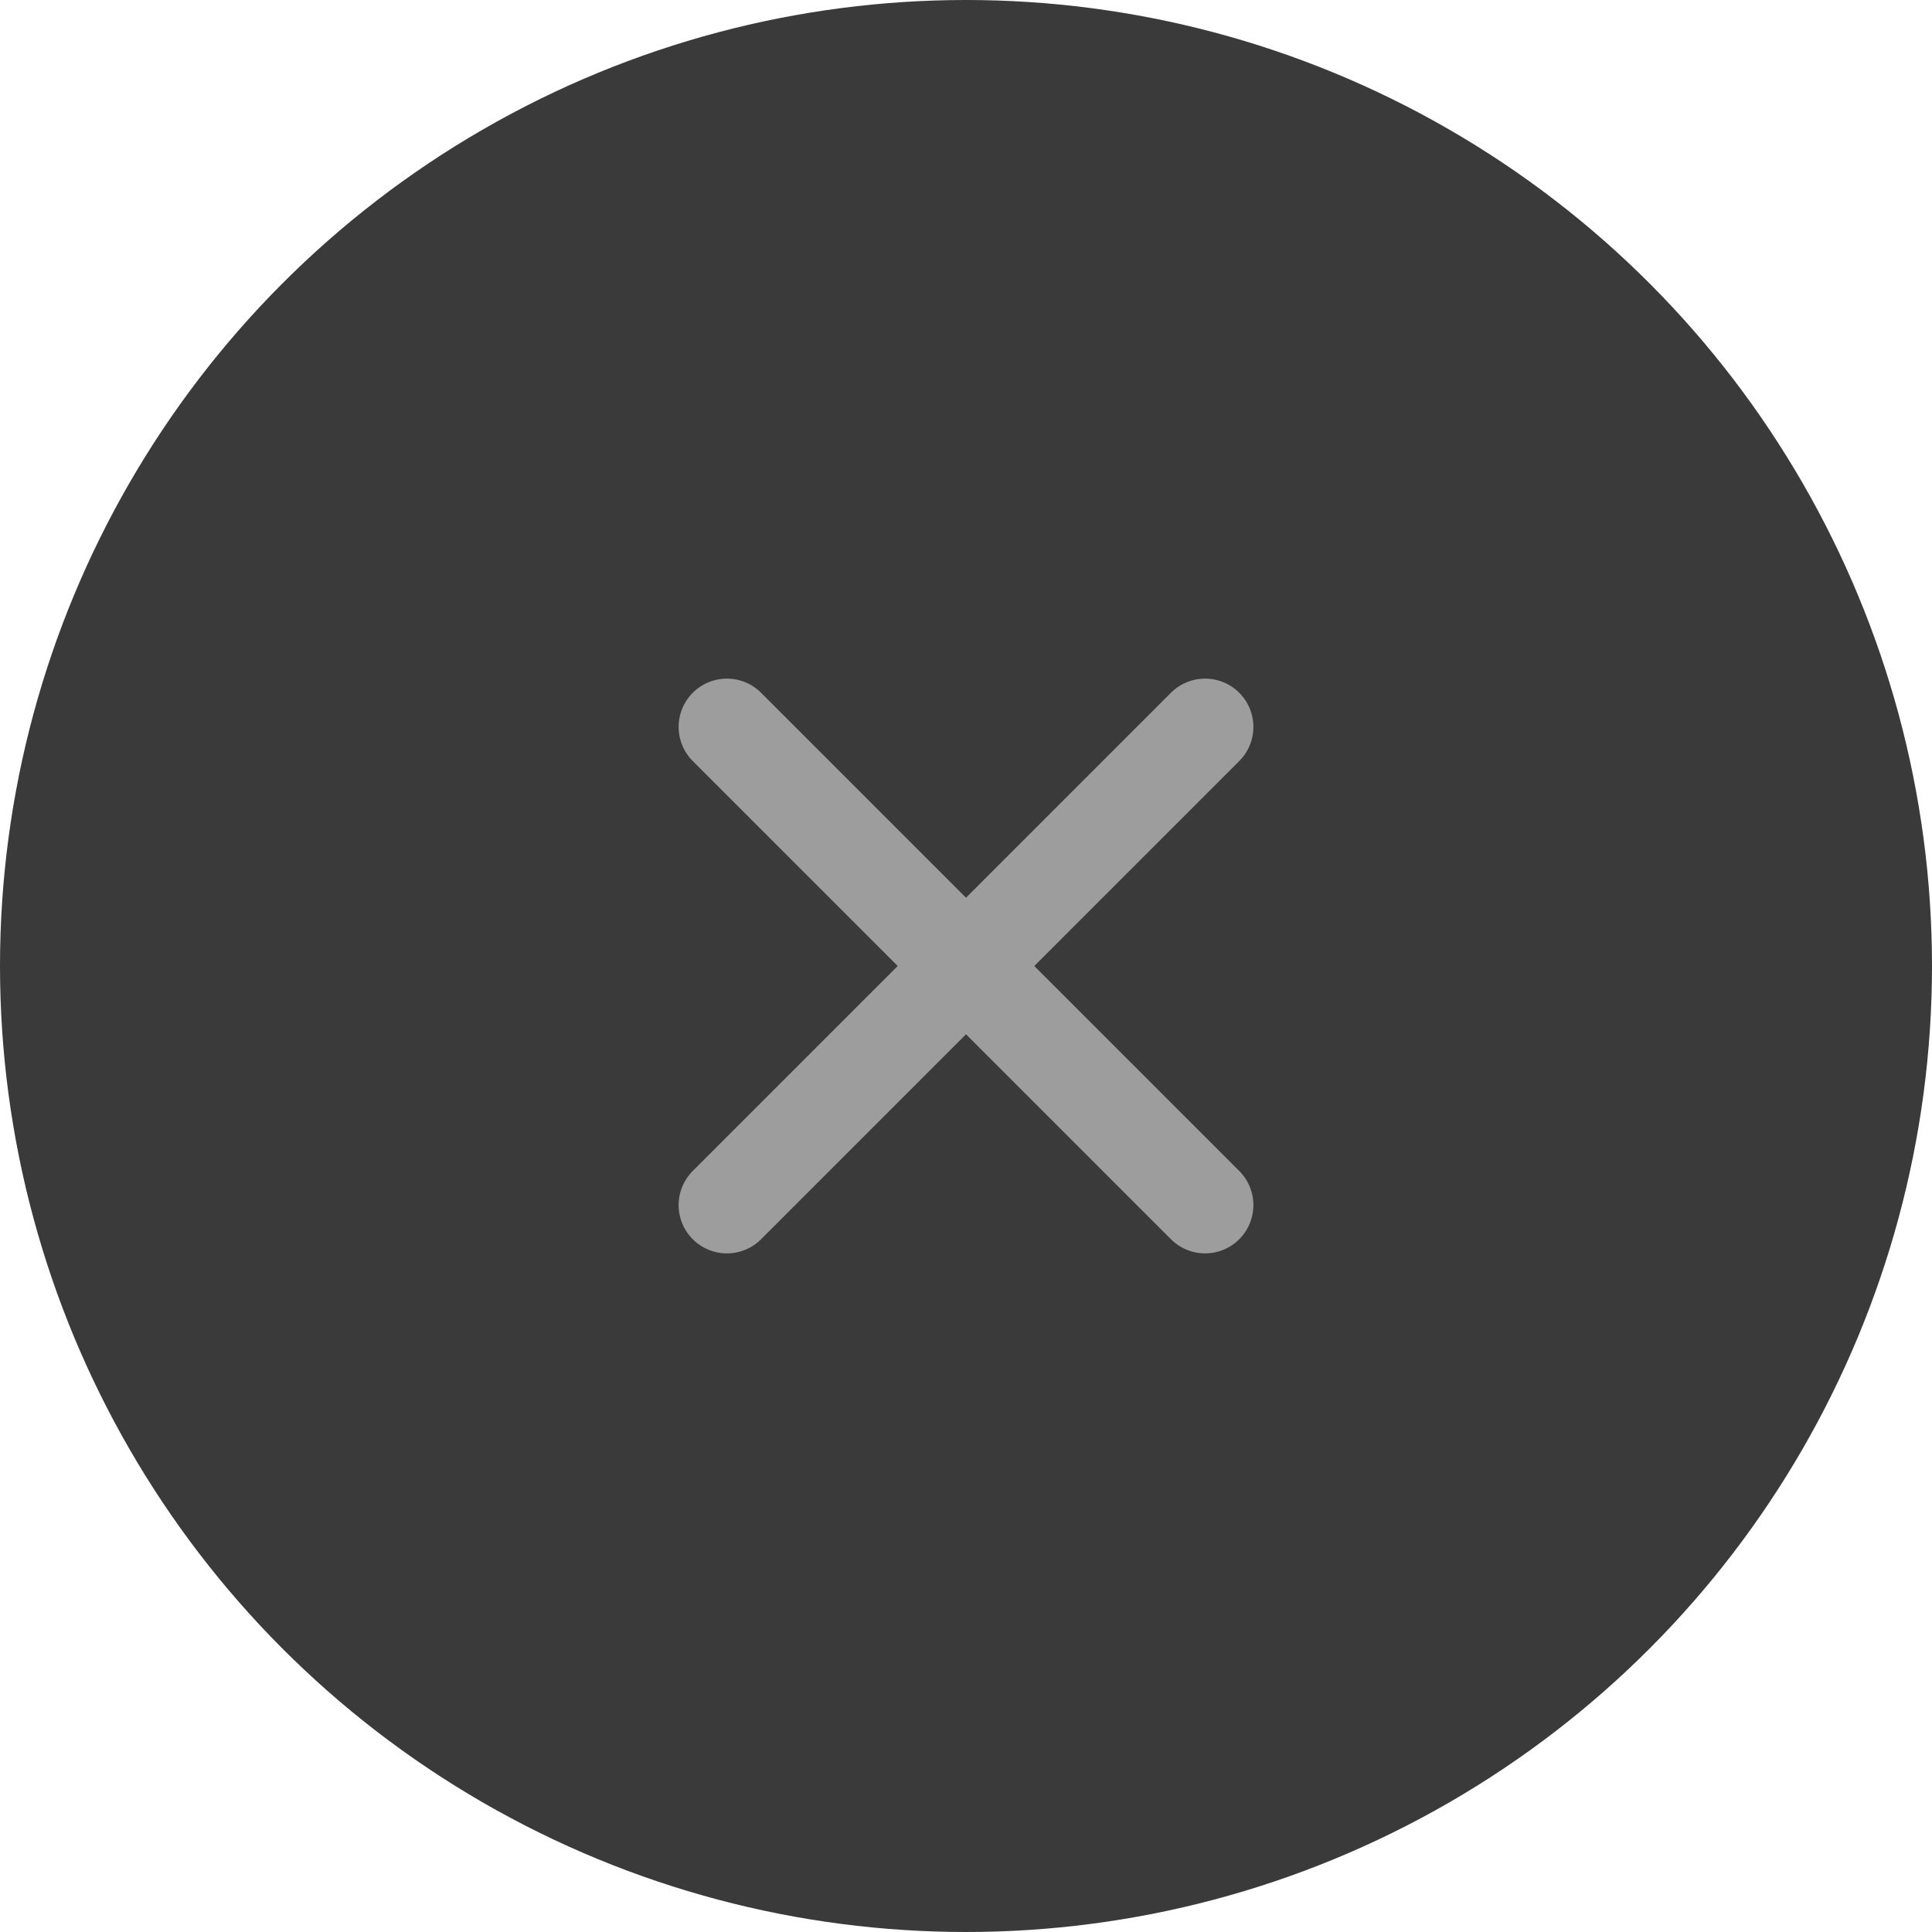
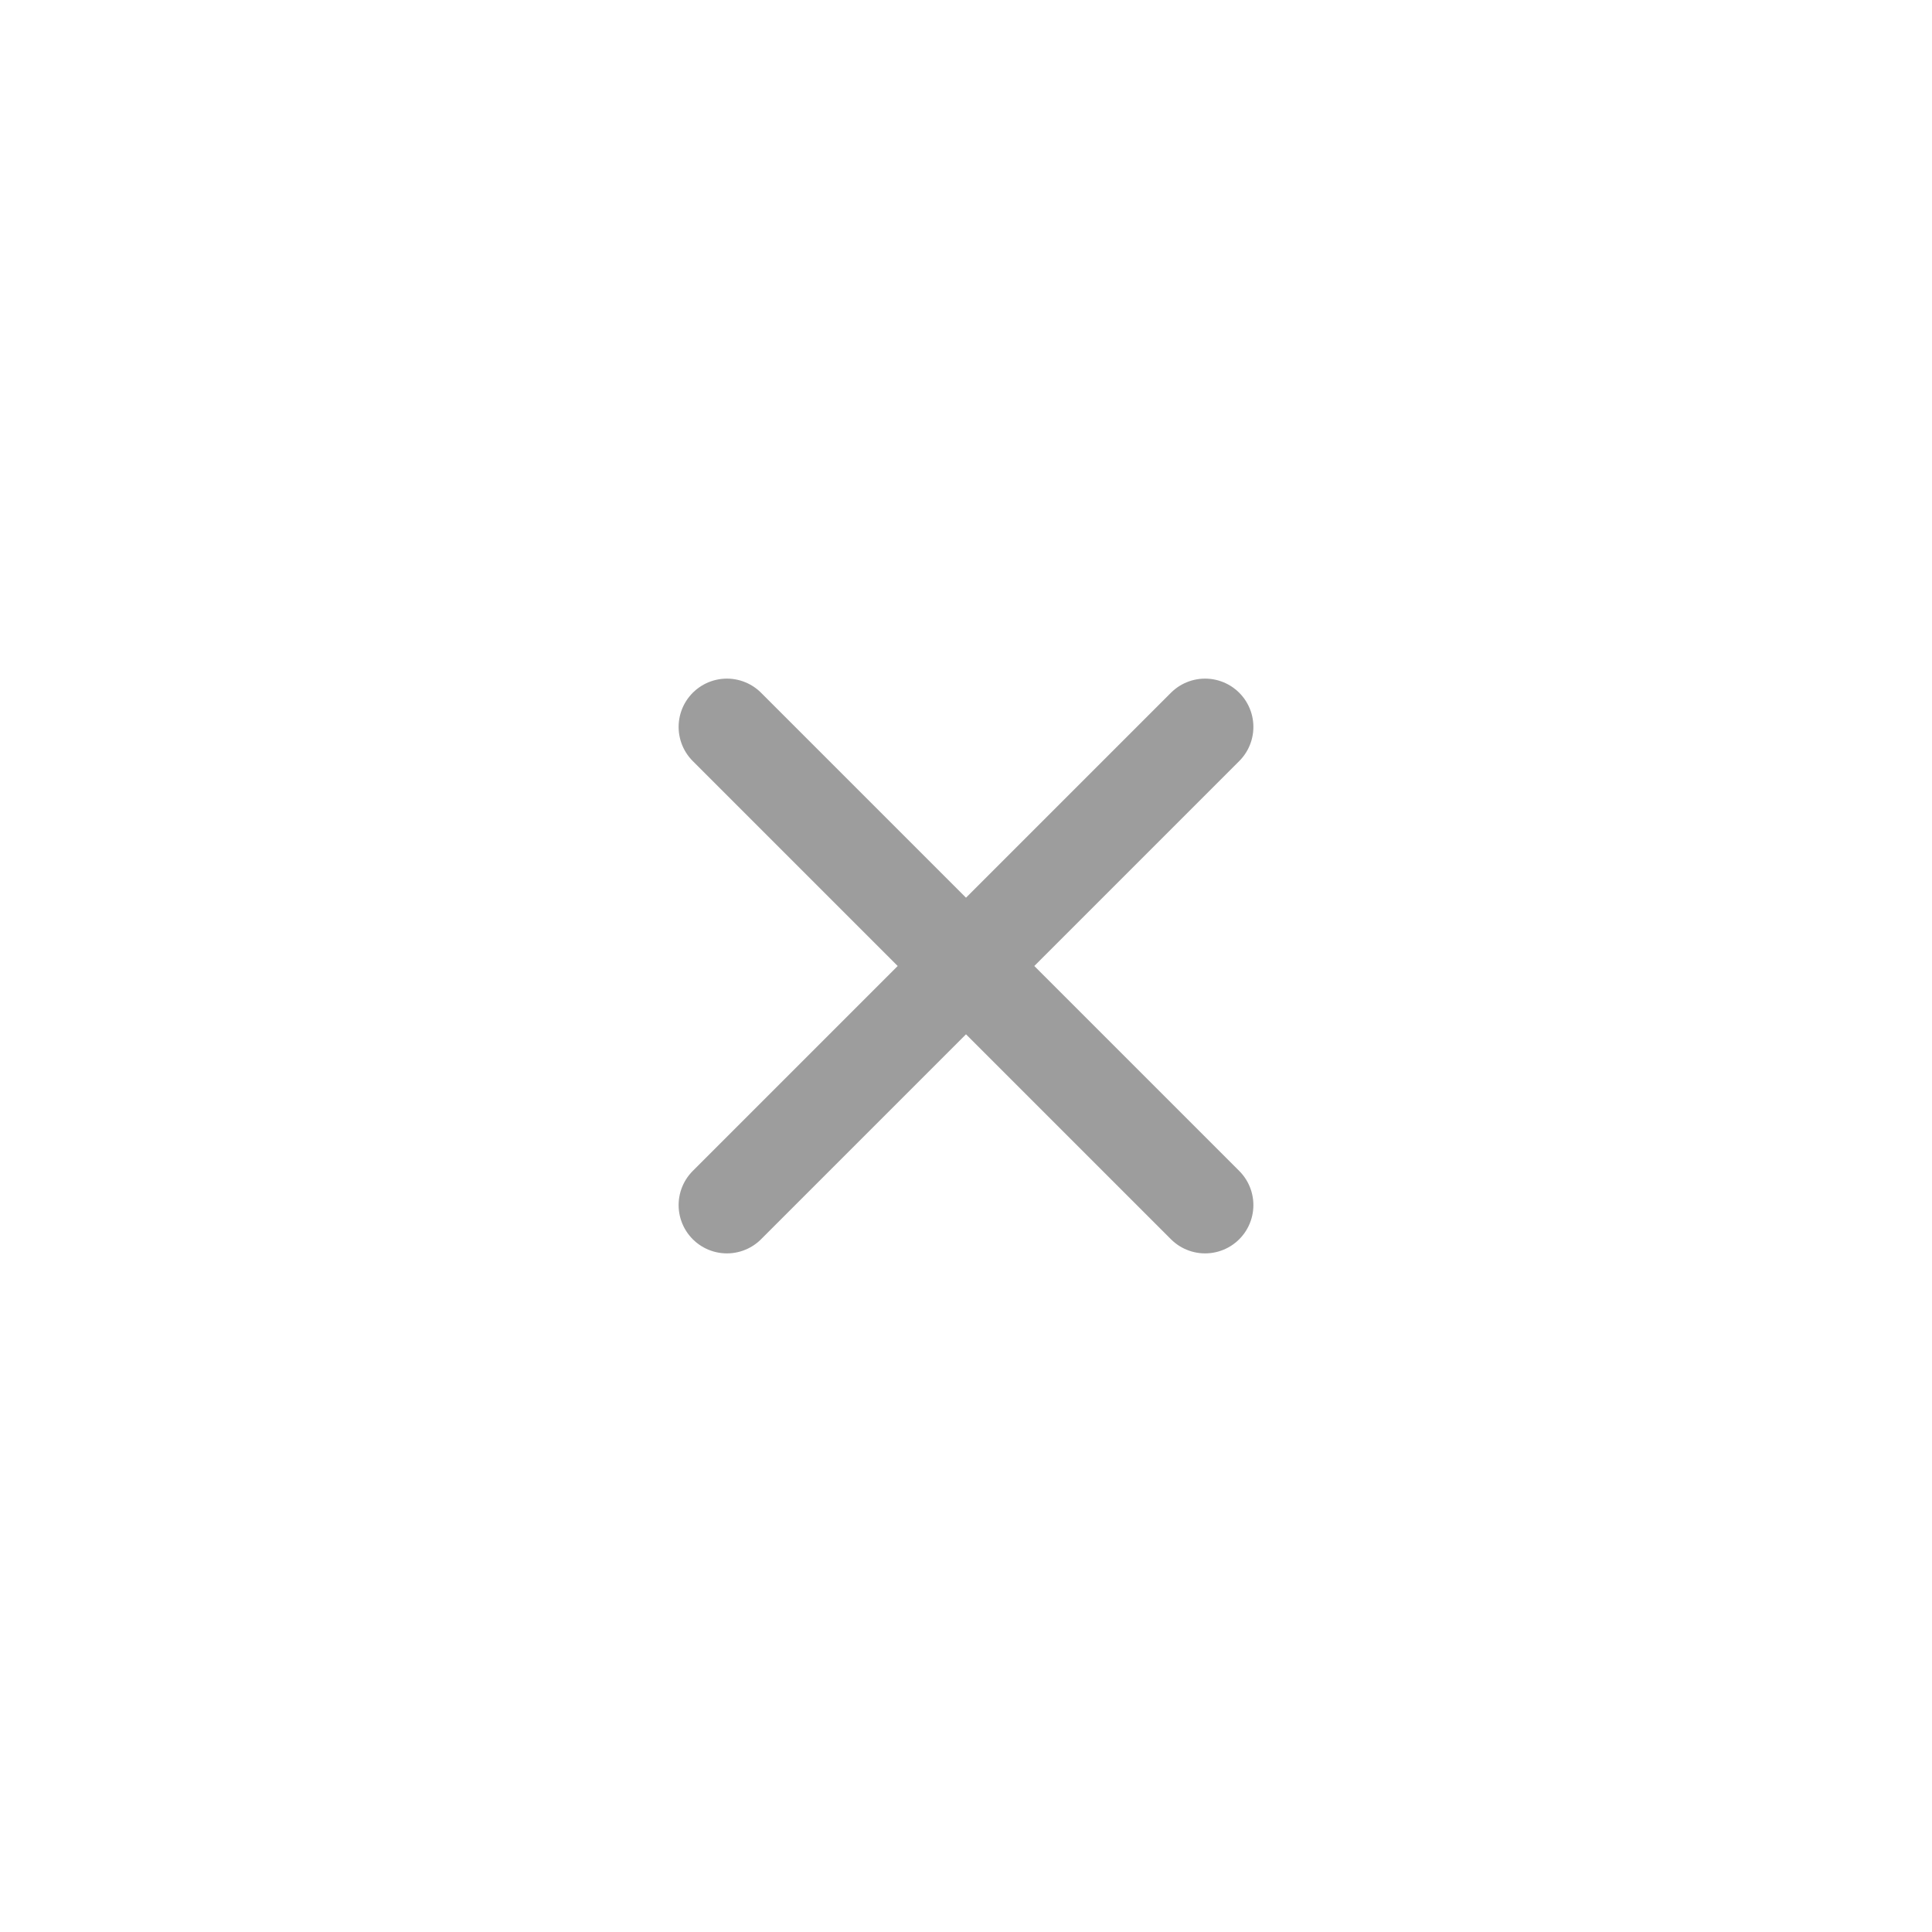
<svg xmlns="http://www.w3.org/2000/svg" width="40" height="40" viewBox="0 0 40 40" fill="none">
-   <circle cx="20" cy="20" r="20" fill="#3A3A3A" />
  <path d="M15.05 15.05L24.95 24.95M24.95 15.05L15.05 24.95L24.95 15.05Z" stroke="#9D9D9D" stroke-width="2" stroke-linecap="round" stroke-linejoin="round" />
</svg>